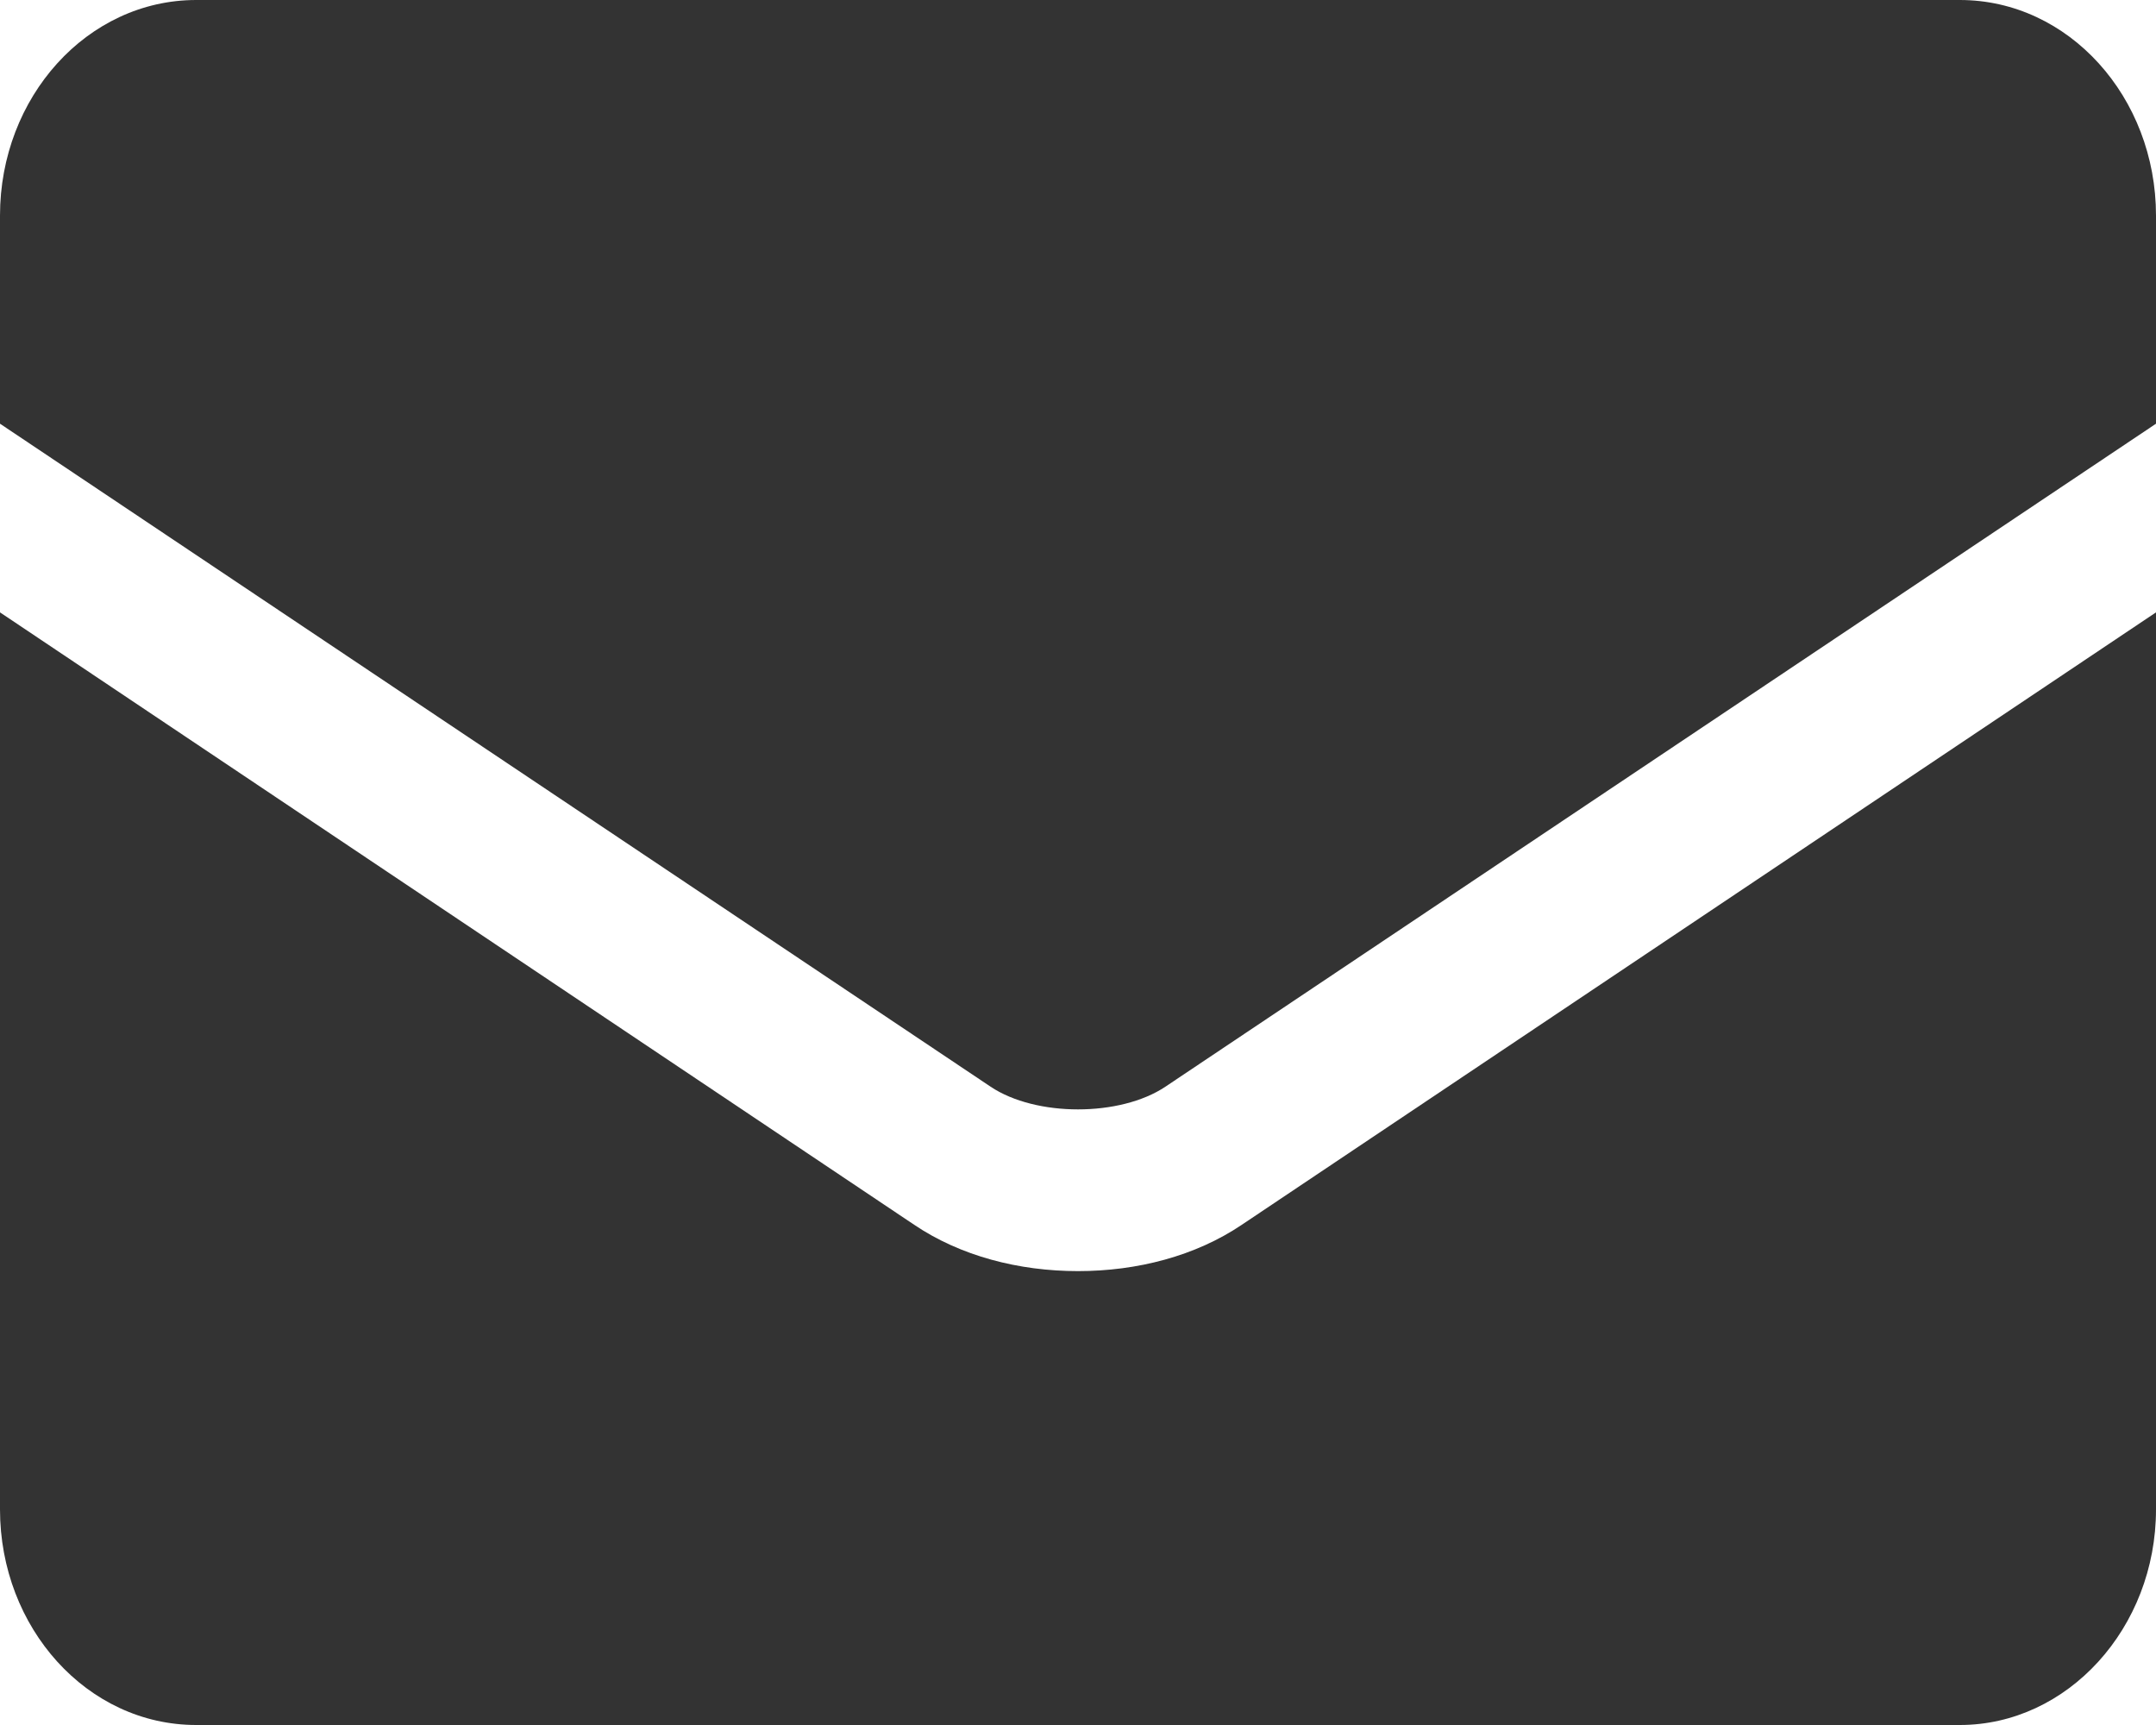
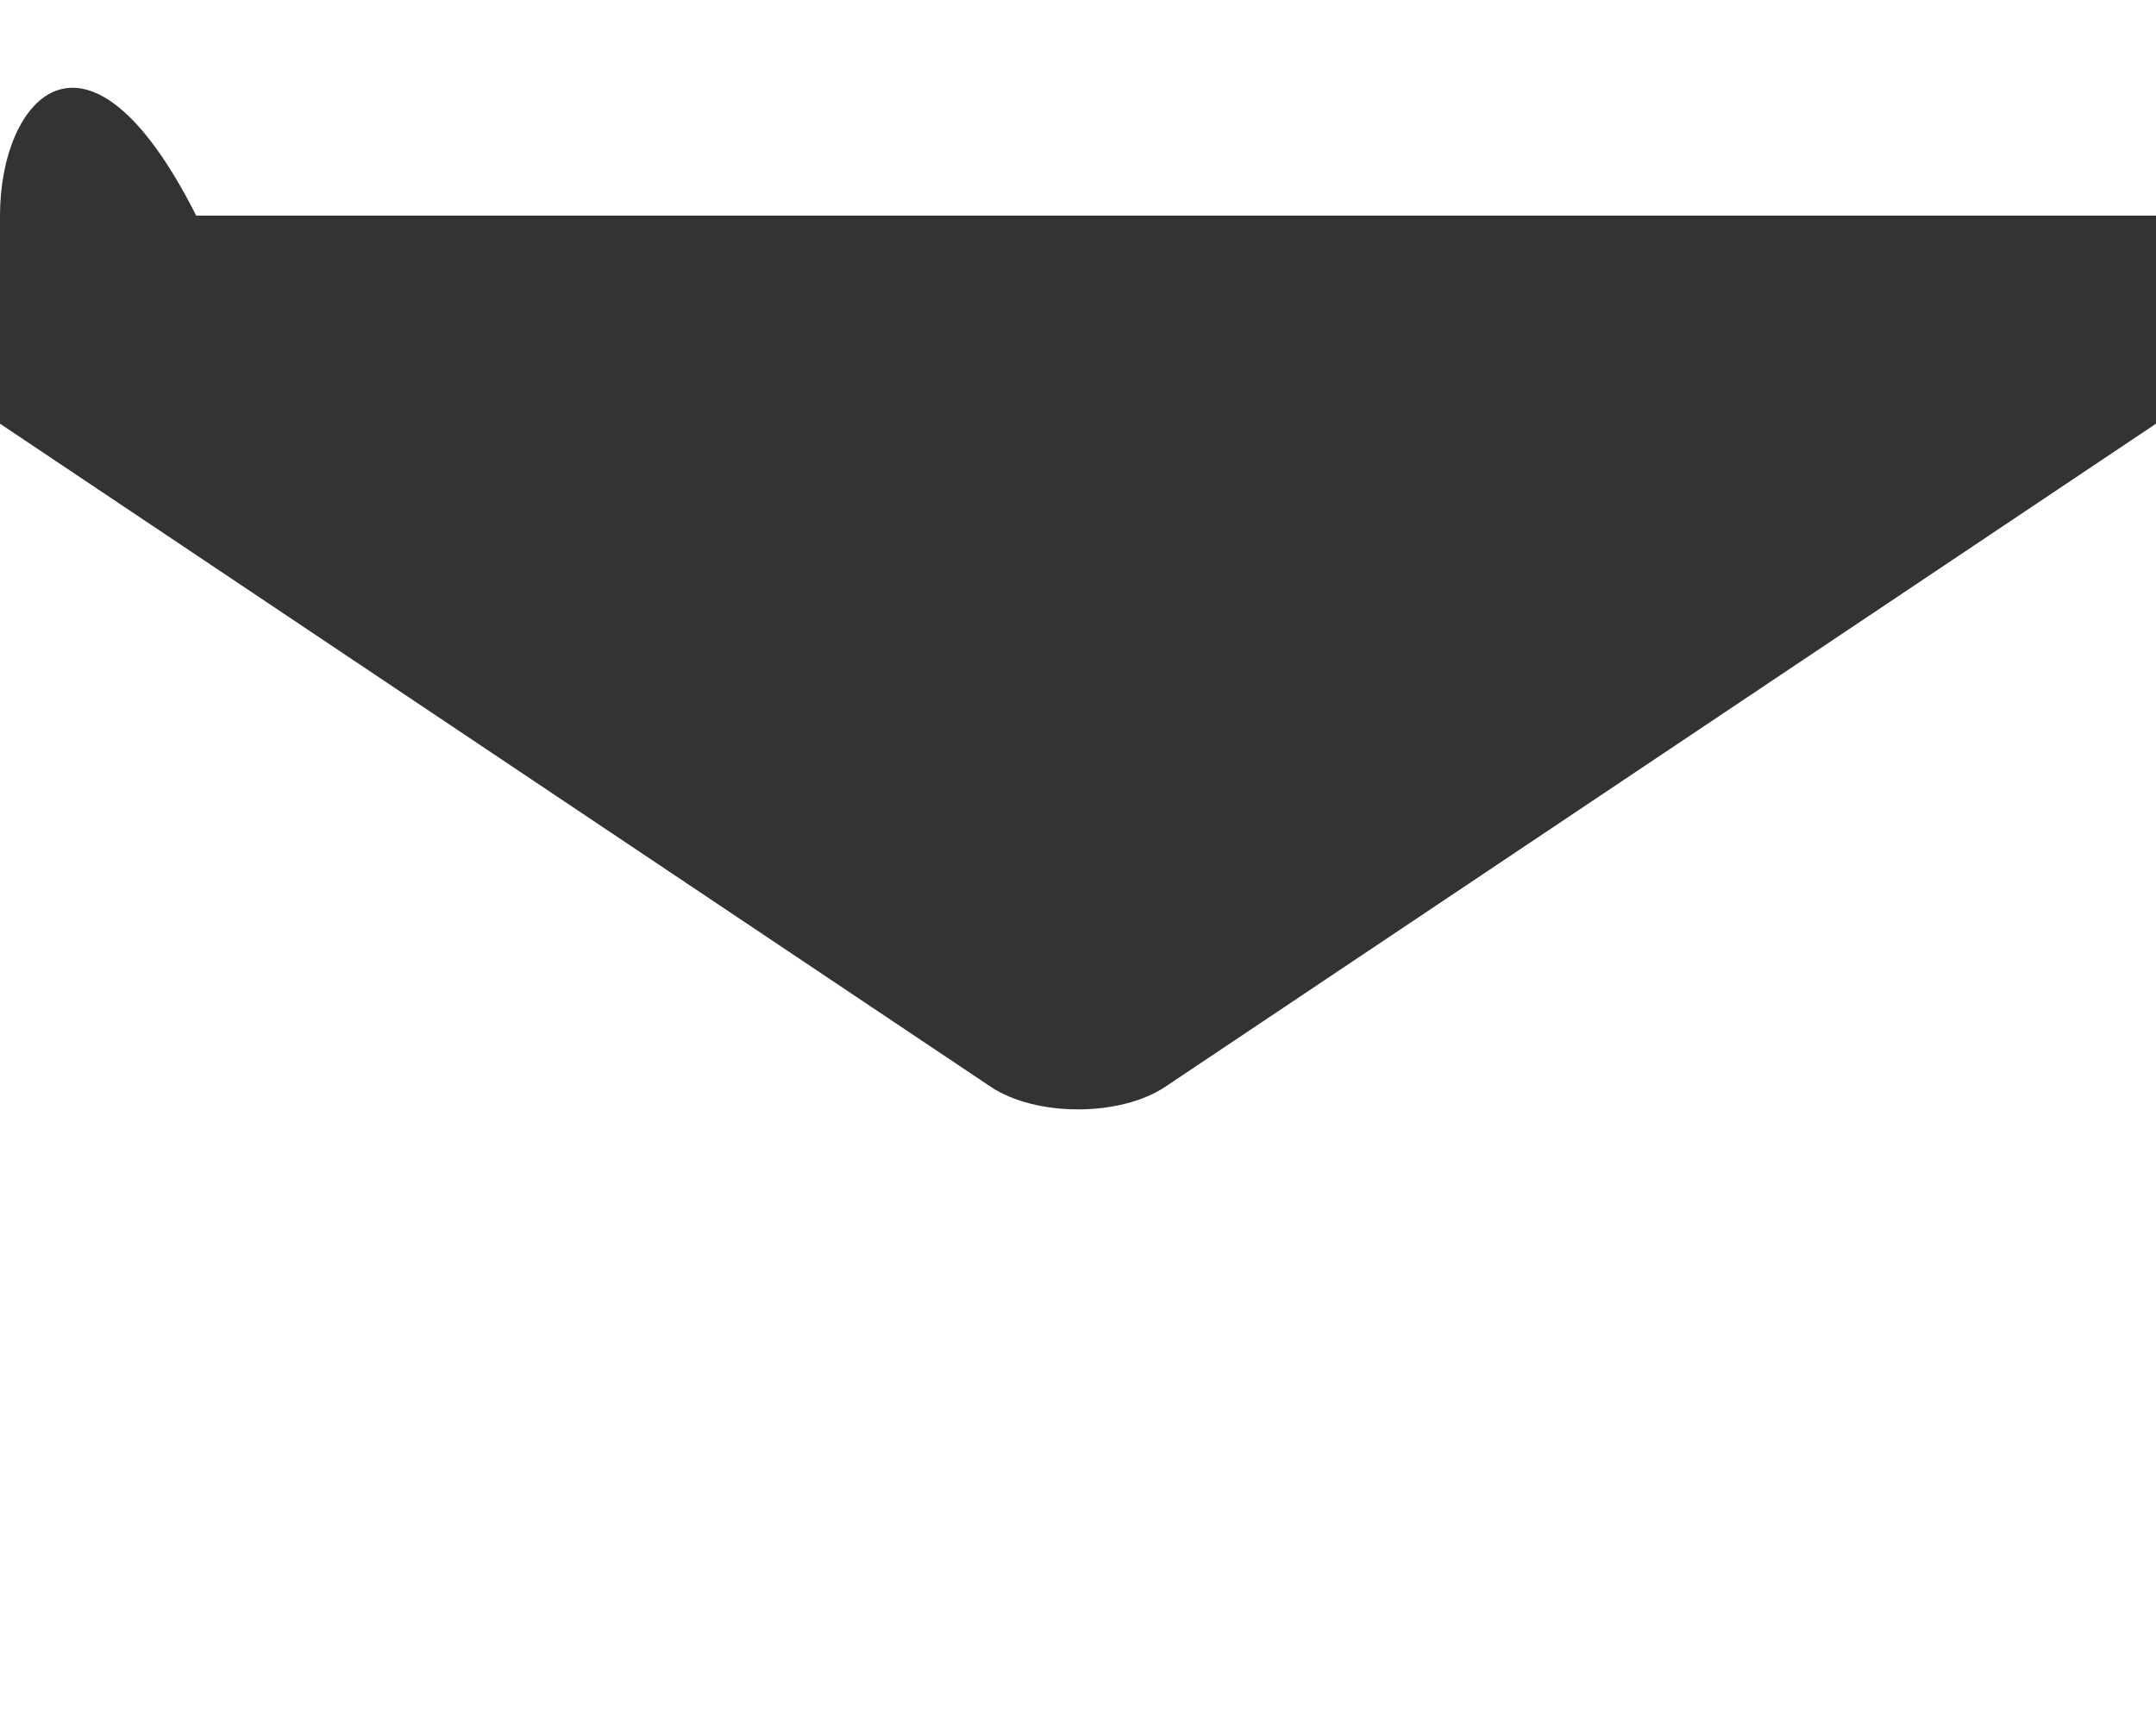
<svg xmlns="http://www.w3.org/2000/svg" width="20" height="16" viewBox="0 0 20 16">
  <defs>
    <style>
      .cls-1 {
        fill: #333;
      }
    </style>
  </defs>
  <g id="_イヤー_1" data-name="レイヤー 1" />
  <g id="_イヤー_2" data-name="レイヤー 2">
    <g id="_容" data-name="内容">
      <g>
-         <path class="cls-1" d="M10.81,10.08L20,3.93v-1.93c0-1.1-.81-2-1.82-2H1.82C.81,0,0,.9,0,2v1.93l9.19,6.15c.42,.28,1.2,.28,1.62,0Z" />
-         <path class="cls-1" d="M11.52,11.36c-.43,.29-.97,.43-1.52,.43s-1.09-.14-1.52-.43L0,5.68V14c0,1.1,.81,2,1.82,2H18.18c1,0,1.82-.9,1.82-2V5.68l-8.48,5.68Z" />
+         <path class="cls-1" d="M10.81,10.08L20,3.93v-1.93H1.82C.81,0,0,.9,0,2v1.93l9.19,6.15c.42,.28,1.2,.28,1.62,0Z" />
      </g>
    </g>
  </g>
</svg>